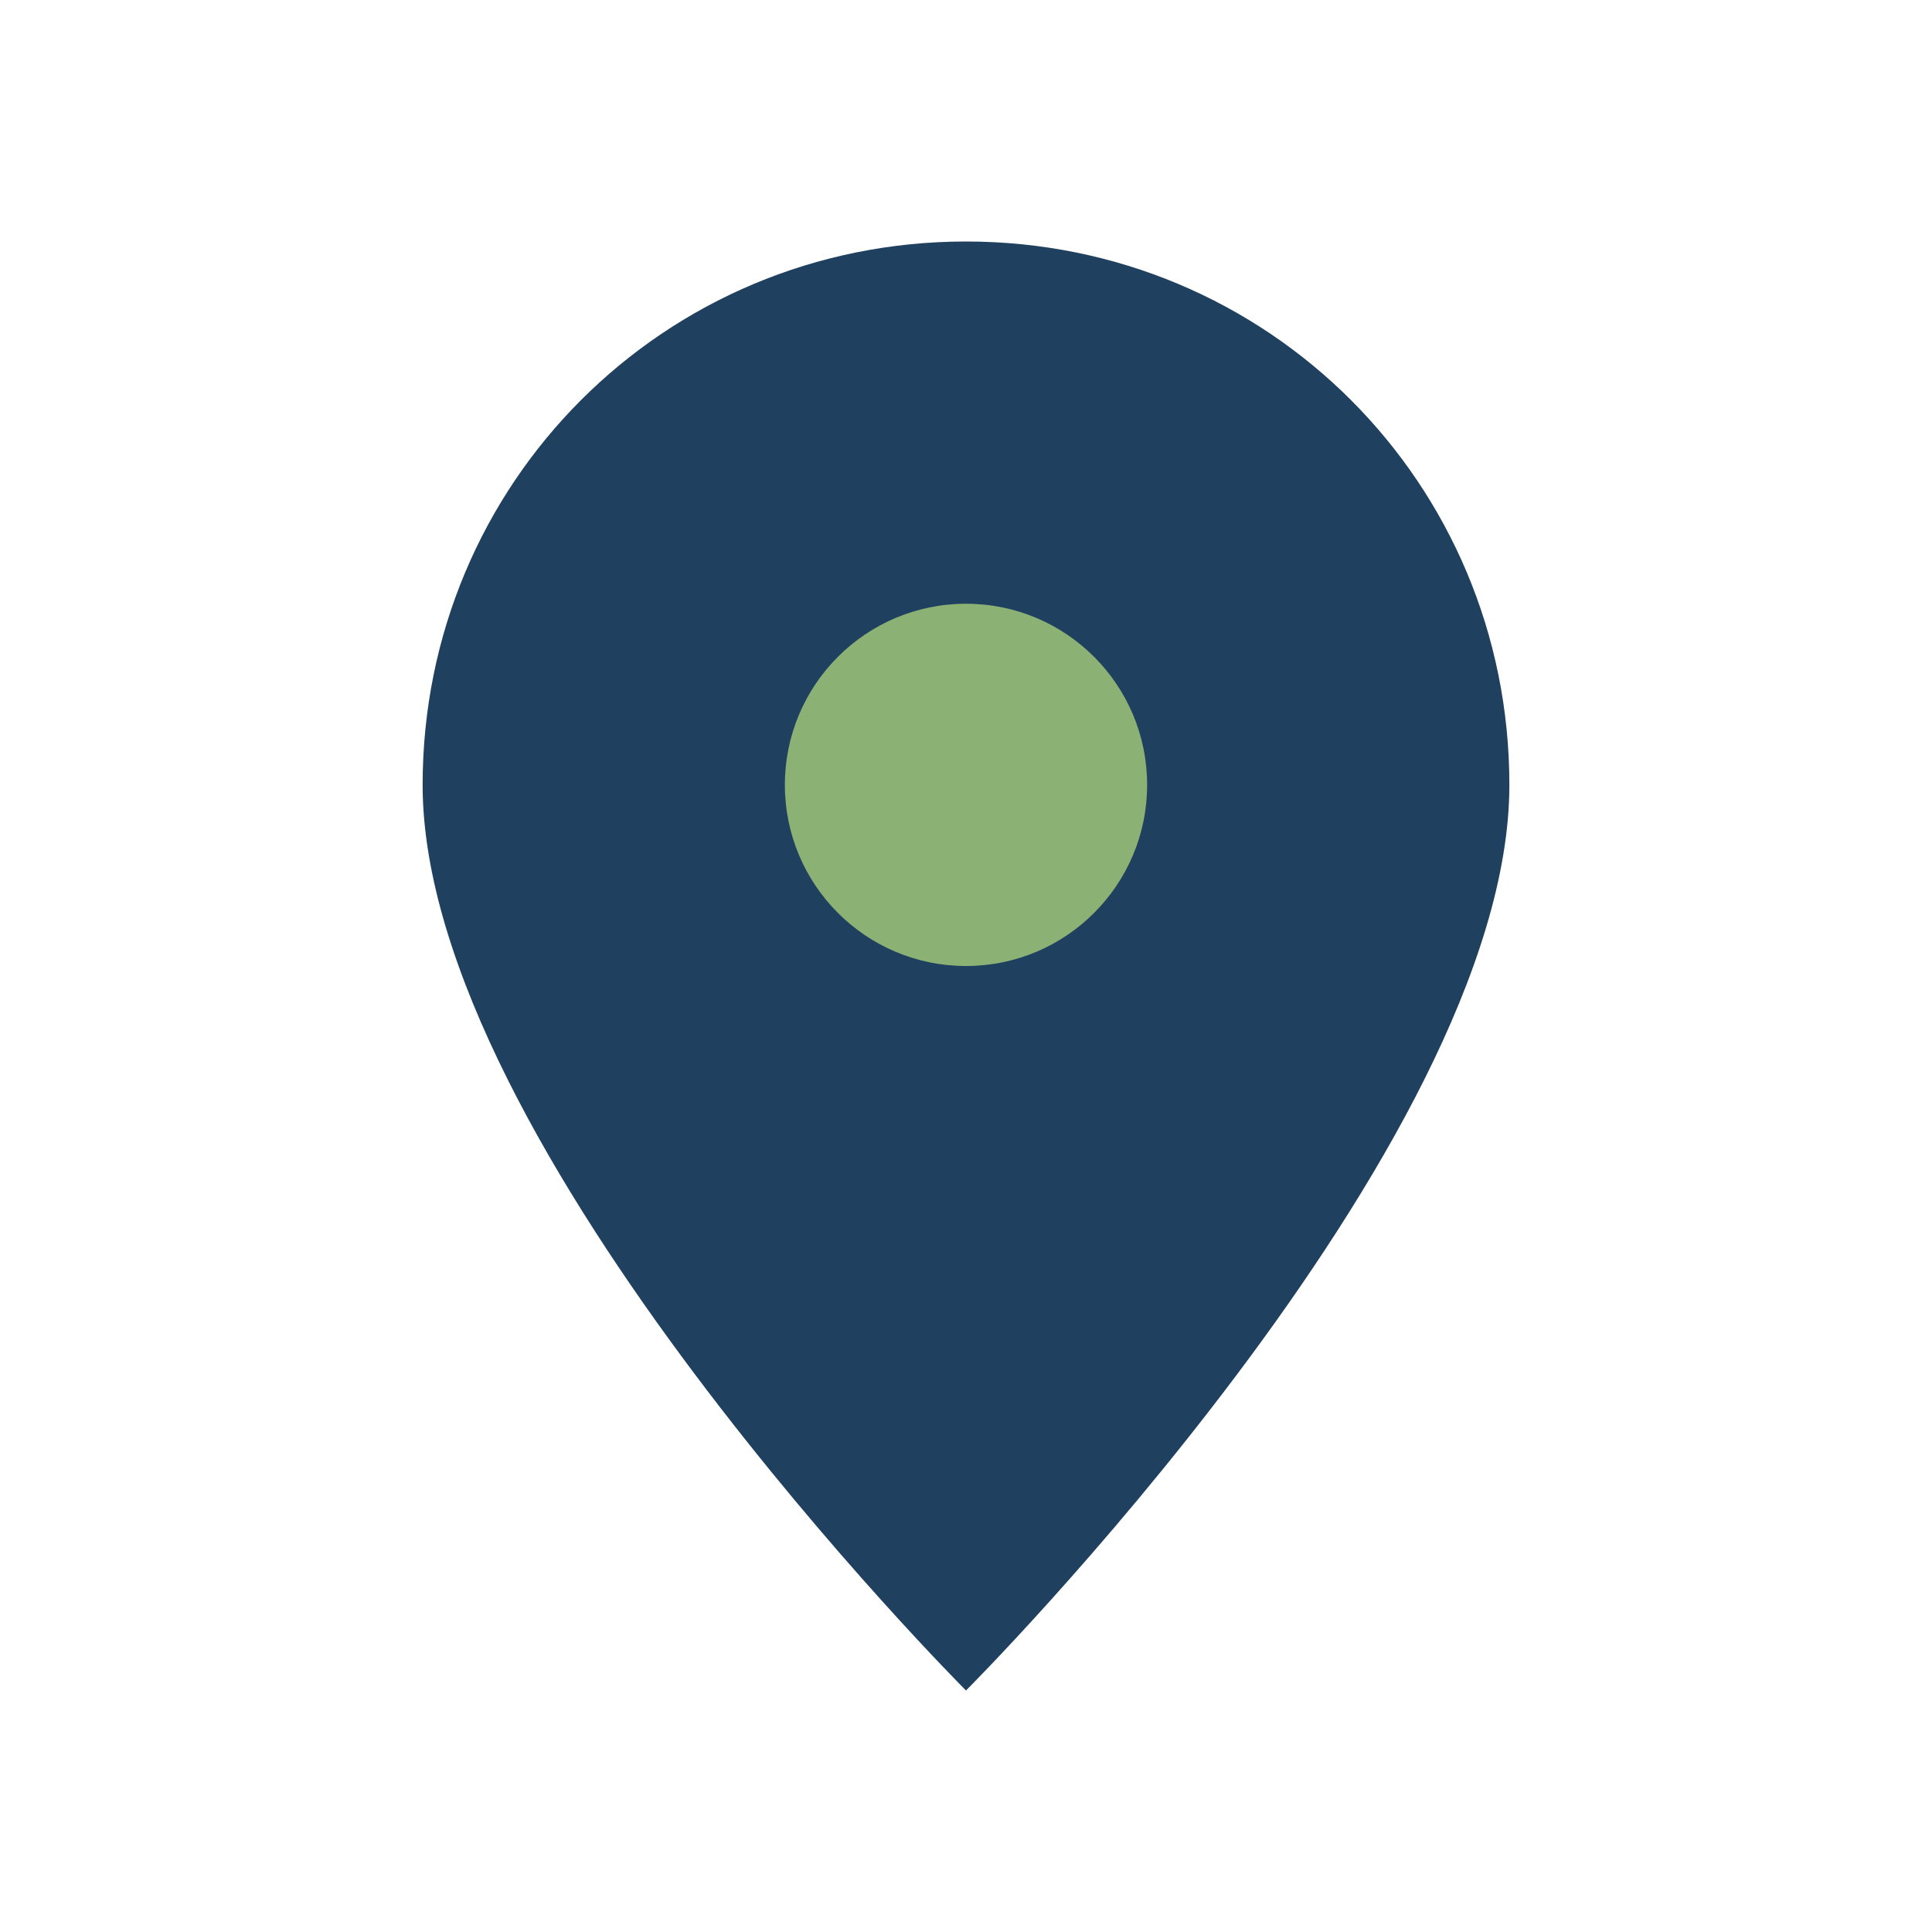
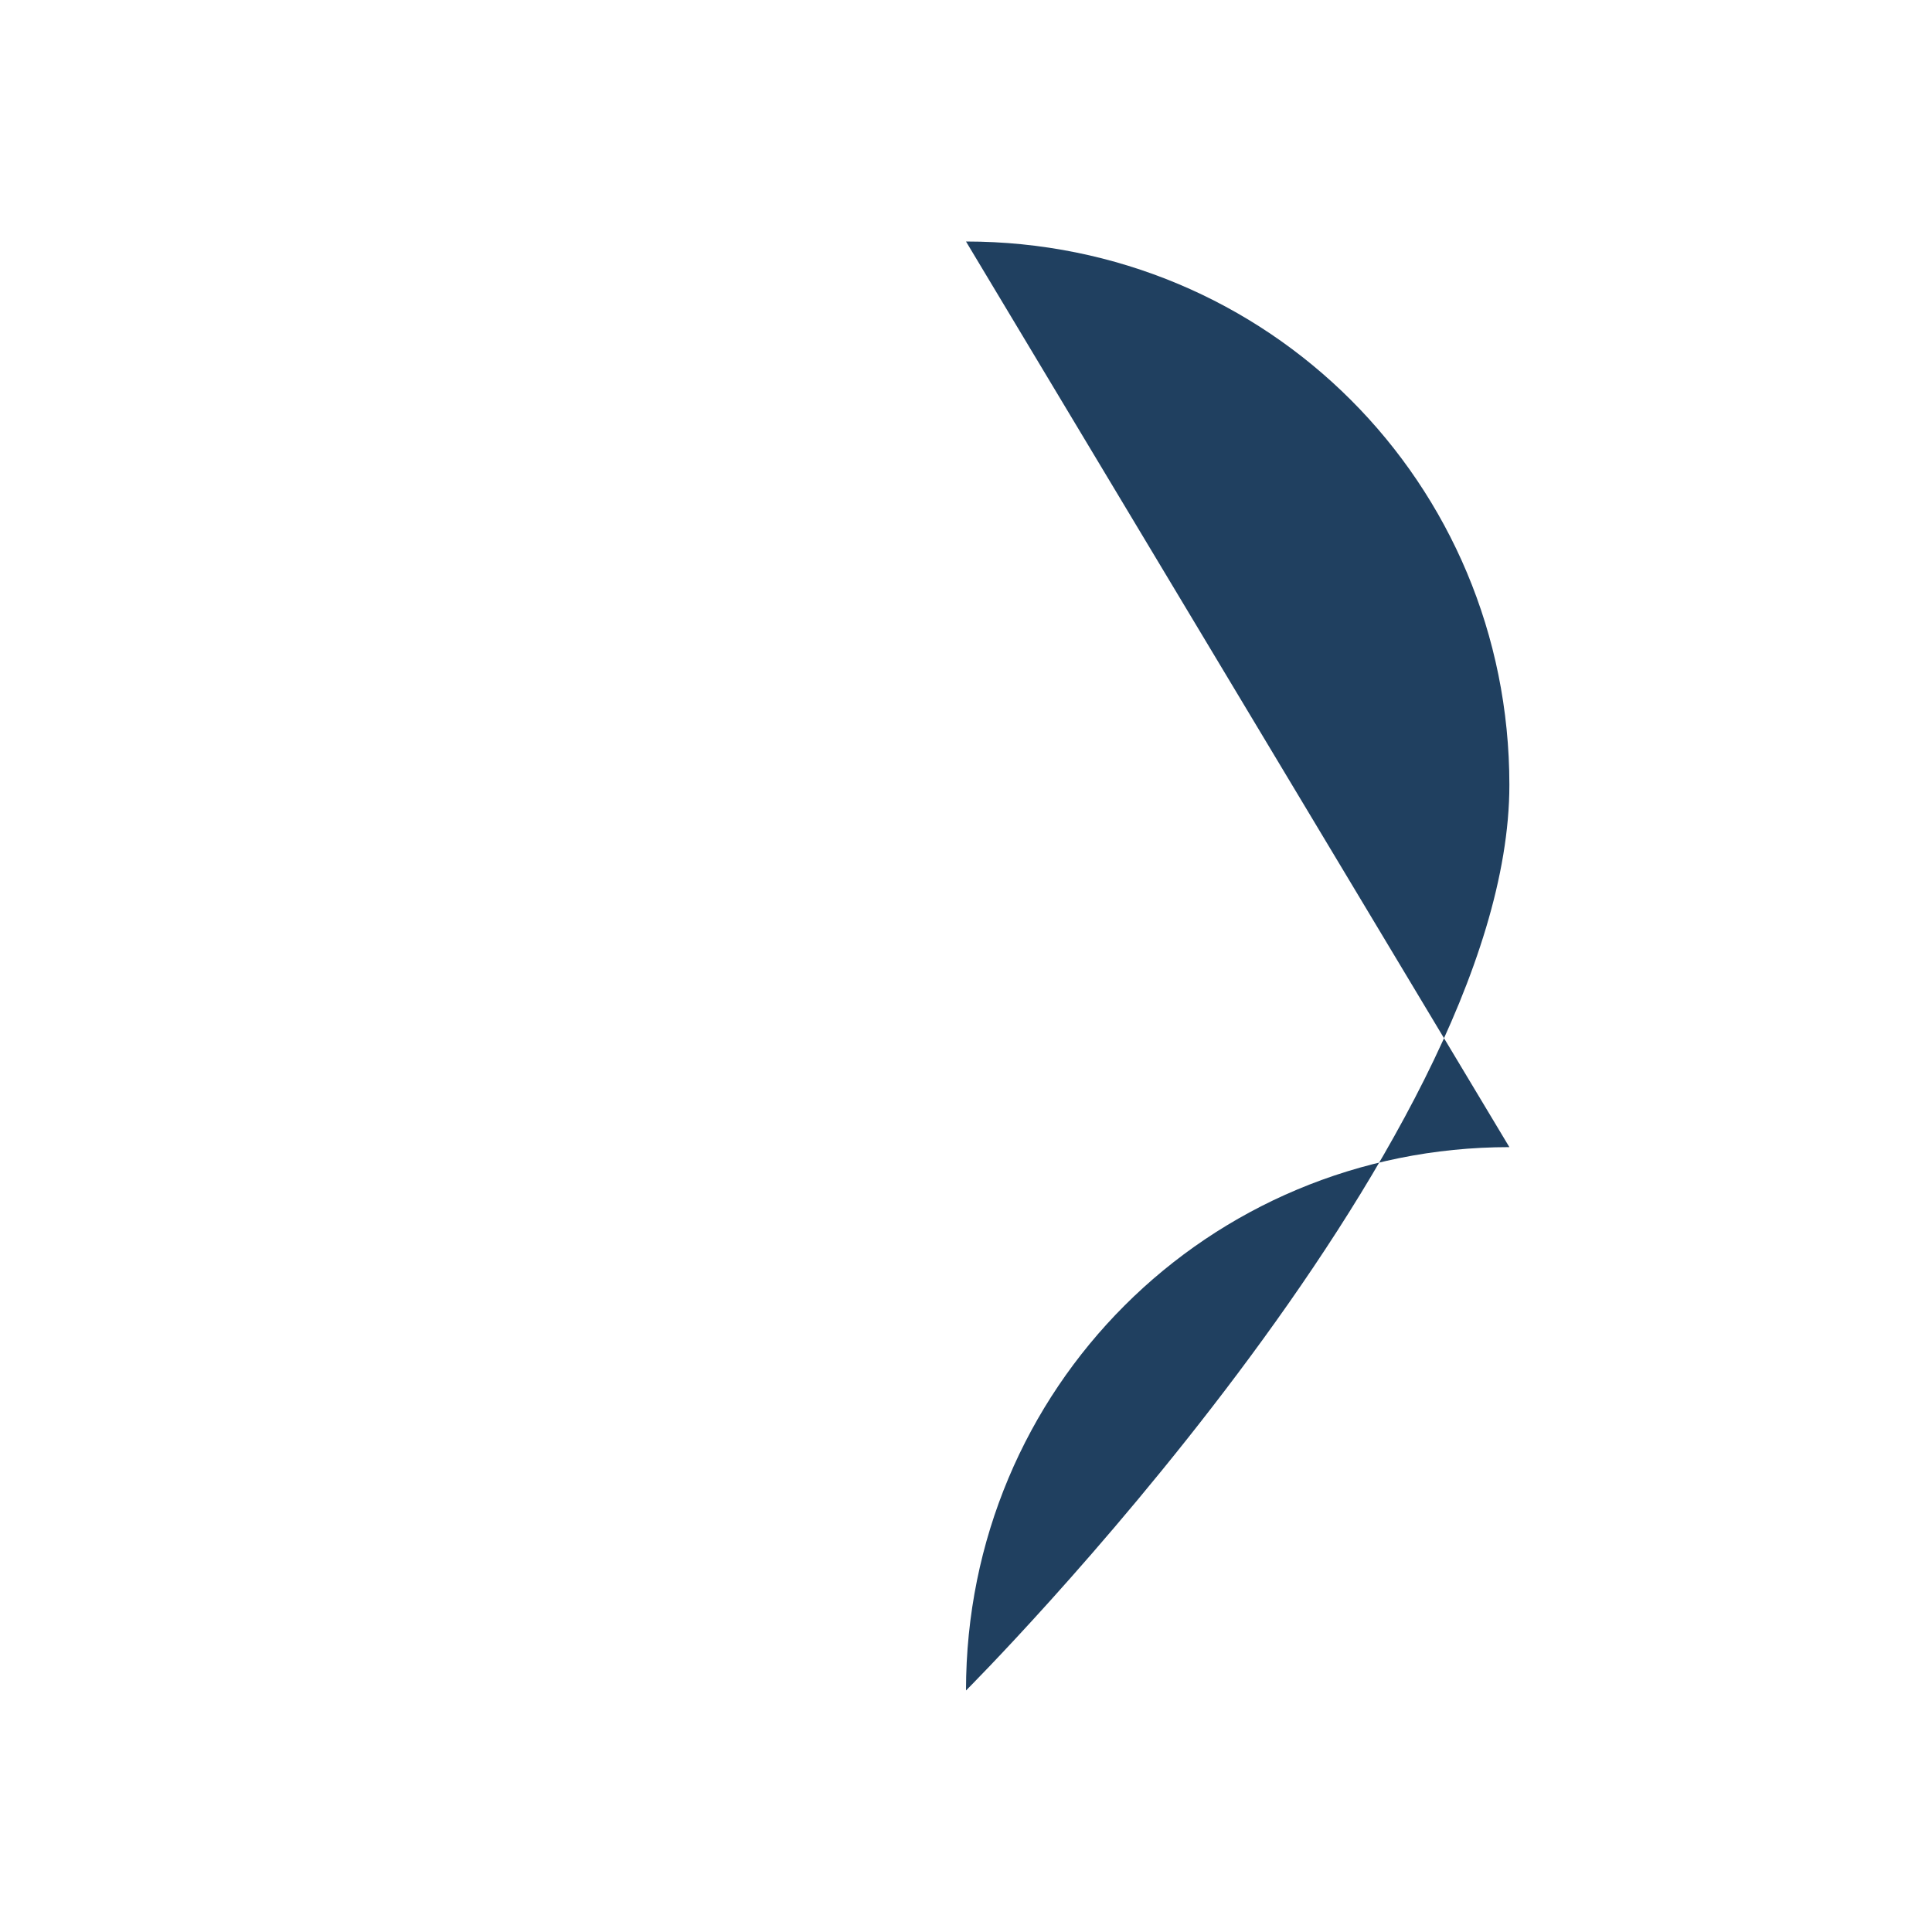
<svg xmlns="http://www.w3.org/2000/svg" width="32" height="32" viewBox="0 0 32 32">
-   <path fill="#204060" d="M16 4c5 0 9 4 9 9 0 6-9 15-9 15S7 19 7 13c0-5 4-9 9-9z" />
-   <circle cx="16" cy="13" r="3" fill="#8BB174" />
+   <path fill="#204060" d="M16 4c5 0 9 4 9 9 0 6-9 15-9 15c0-5 4-9 9-9z" />
</svg>